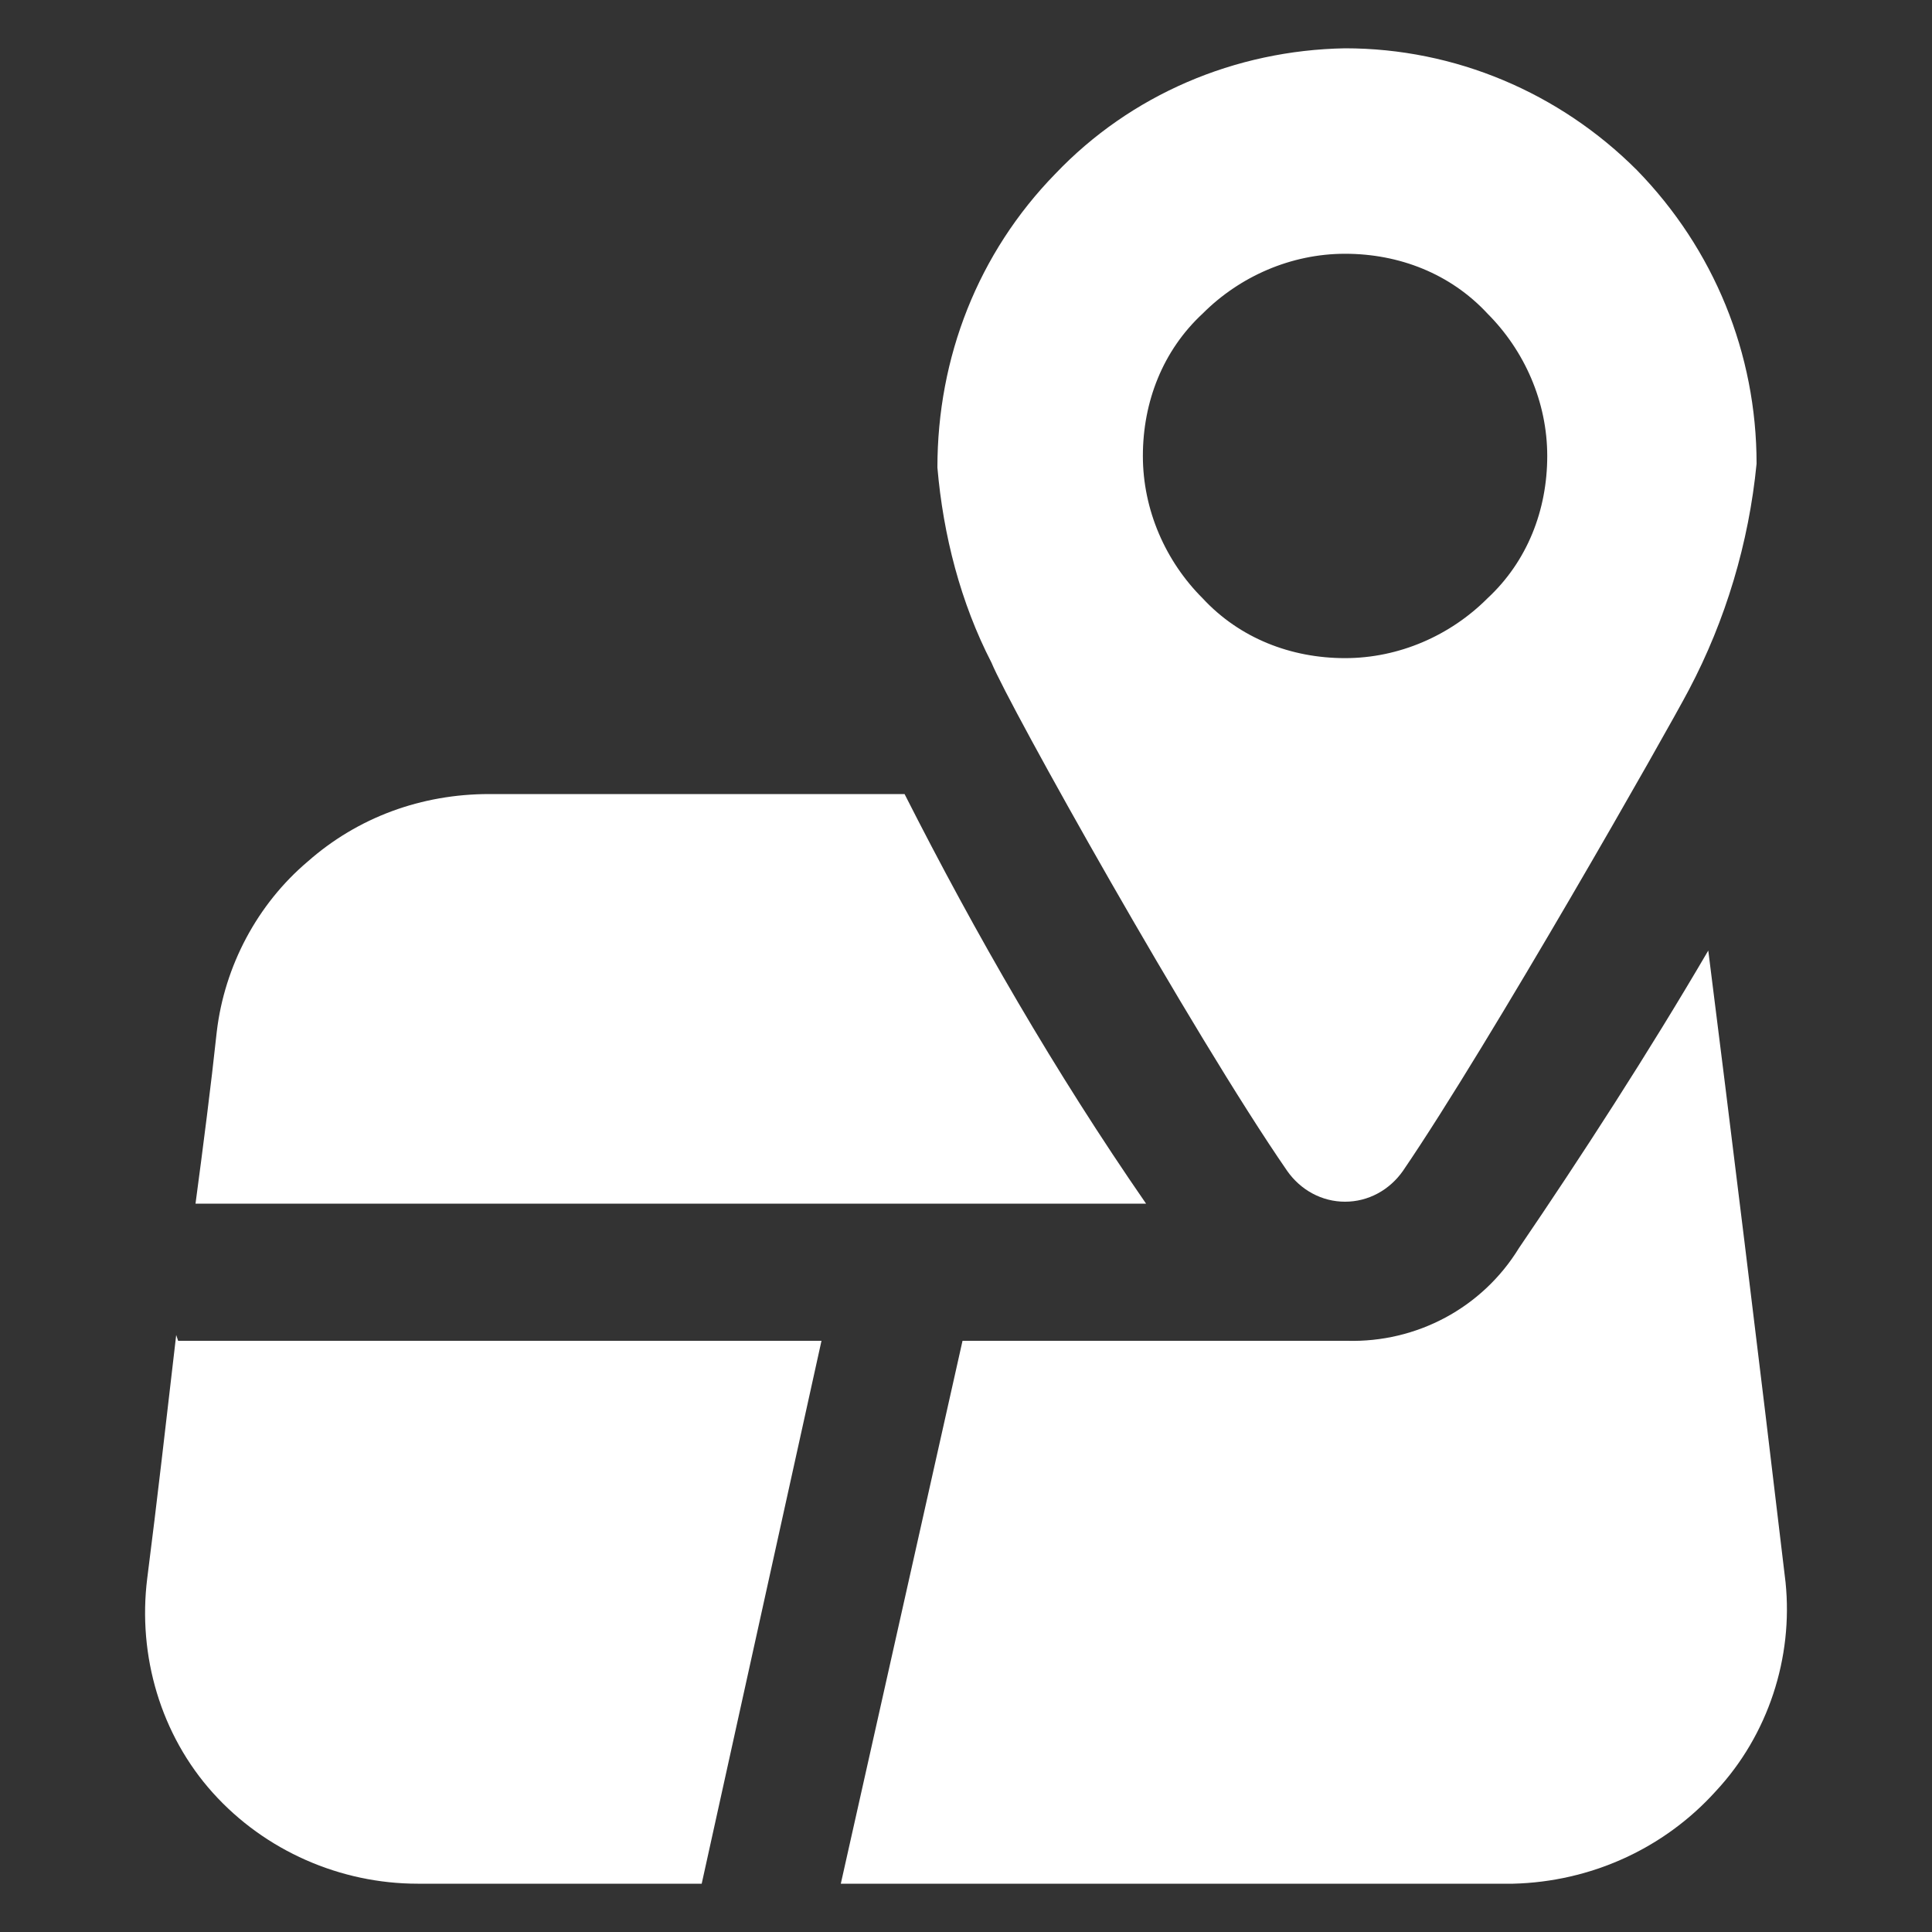
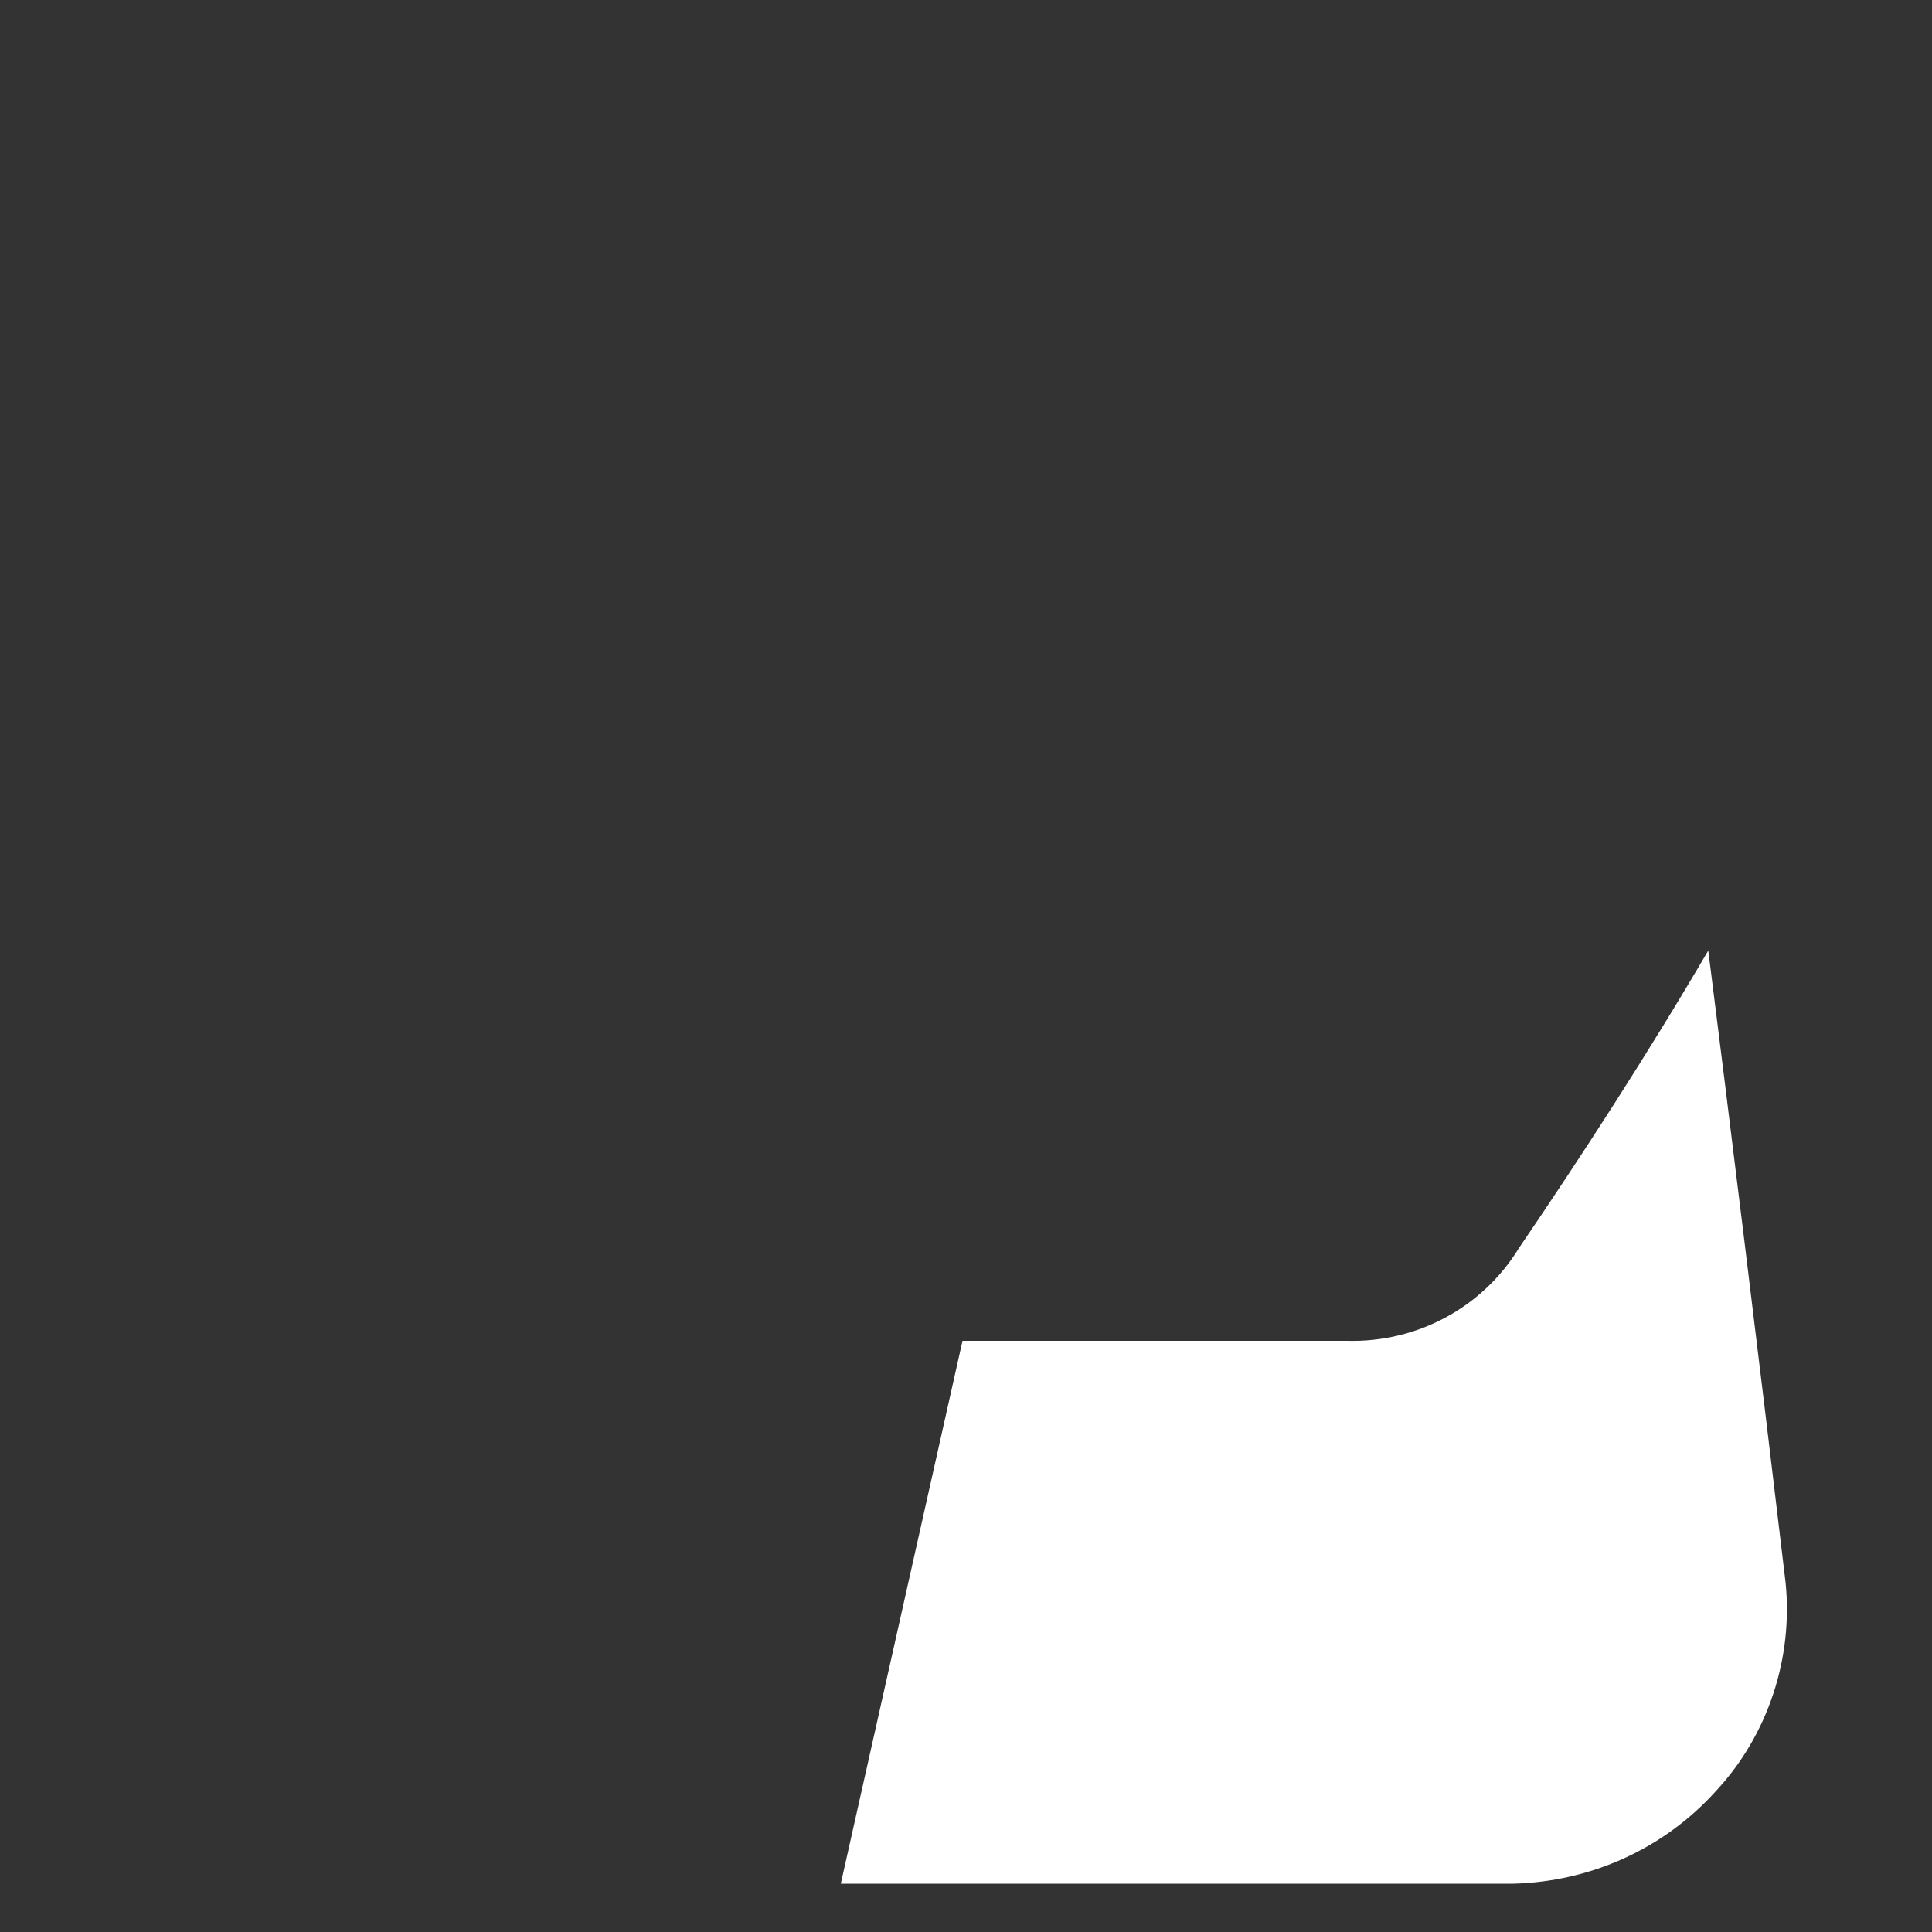
<svg xmlns="http://www.w3.org/2000/svg" width="20" height="20" viewBox="0 0 20 20" fill="none">
  <rect x="0" y="0" width="20" height="20" fill="#333333" stroke="none" />
-   <path fill-rule="evenodd" clip-rule="evenodd" d="M1.844 13.88H8.504L7.264 19.5H4.324C3.524 19.5 2.744 19.16 2.204 18.56C1.664 17.96 1.424 17.14 1.524 16.34C1.624 15.56 1.724 14.68 1.824 13.82L1.844 13.88Z" fill="white" />
-   <path fill-rule="evenodd" clip-rule="evenodd" d="M11.864 12.46H2.024C2.104 11.86 2.184 11.24 2.244 10.68C2.324 10 2.664 9.36 3.184 8.92C3.704 8.46 4.364 8.22 5.064 8.22H9.364C10.104 9.68 10.924 11.1 11.864 12.46Z" fill="white" />
  <path fill-rule="evenodd" clip-rule="evenodd" d="M17.764 18.54C17.224 19.14 16.464 19.48 15.664 19.5H8.704L9.964 13.88H13.944C14.664 13.9 15.344 13.54 15.724 12.92C16.364 11.98 17.064 10.9 17.684 9.84C17.884 11.42 18.224 14.18 18.484 16.38C18.564 17.16 18.304 17.96 17.764 18.54Z" fill="white" />
-   <path fill-rule="evenodd" clip-rule="evenodd" d="M13.924 0.5C12.784 0.52 11.704 0.98 10.924 1.8C10.124 2.62 9.704 3.7 9.704 4.84C9.764 5.54 9.944 6.24 10.264 6.86C10.444 7.3 12.344 10.7 13.324 12.12C13.464 12.32 13.684 12.44 13.924 12.44C14.164 12.44 14.384 12.32 14.524 12.12C15.424 10.8 17.264 7.56 17.484 7.14C17.864 6.42 18.104 5.62 18.184 4.8C18.184 3.66 17.744 2.58 16.944 1.76C16.144 0.96 15.064 0.5 13.924 0.5ZM15.398 6.194C15.015 6.578 14.484 6.813 13.924 6.813C13.364 6.813 12.833 6.607 12.45 6.194C12.066 5.811 11.831 5.28 11.831 4.72C11.831 4.16 12.037 3.629 12.45 3.246C12.833 2.862 13.364 2.627 13.924 2.627C14.484 2.627 15.015 2.833 15.398 3.246C15.781 3.629 16.017 4.16 16.017 4.72C16.017 5.28 15.811 5.811 15.398 6.194Z" fill="white" />
</svg>